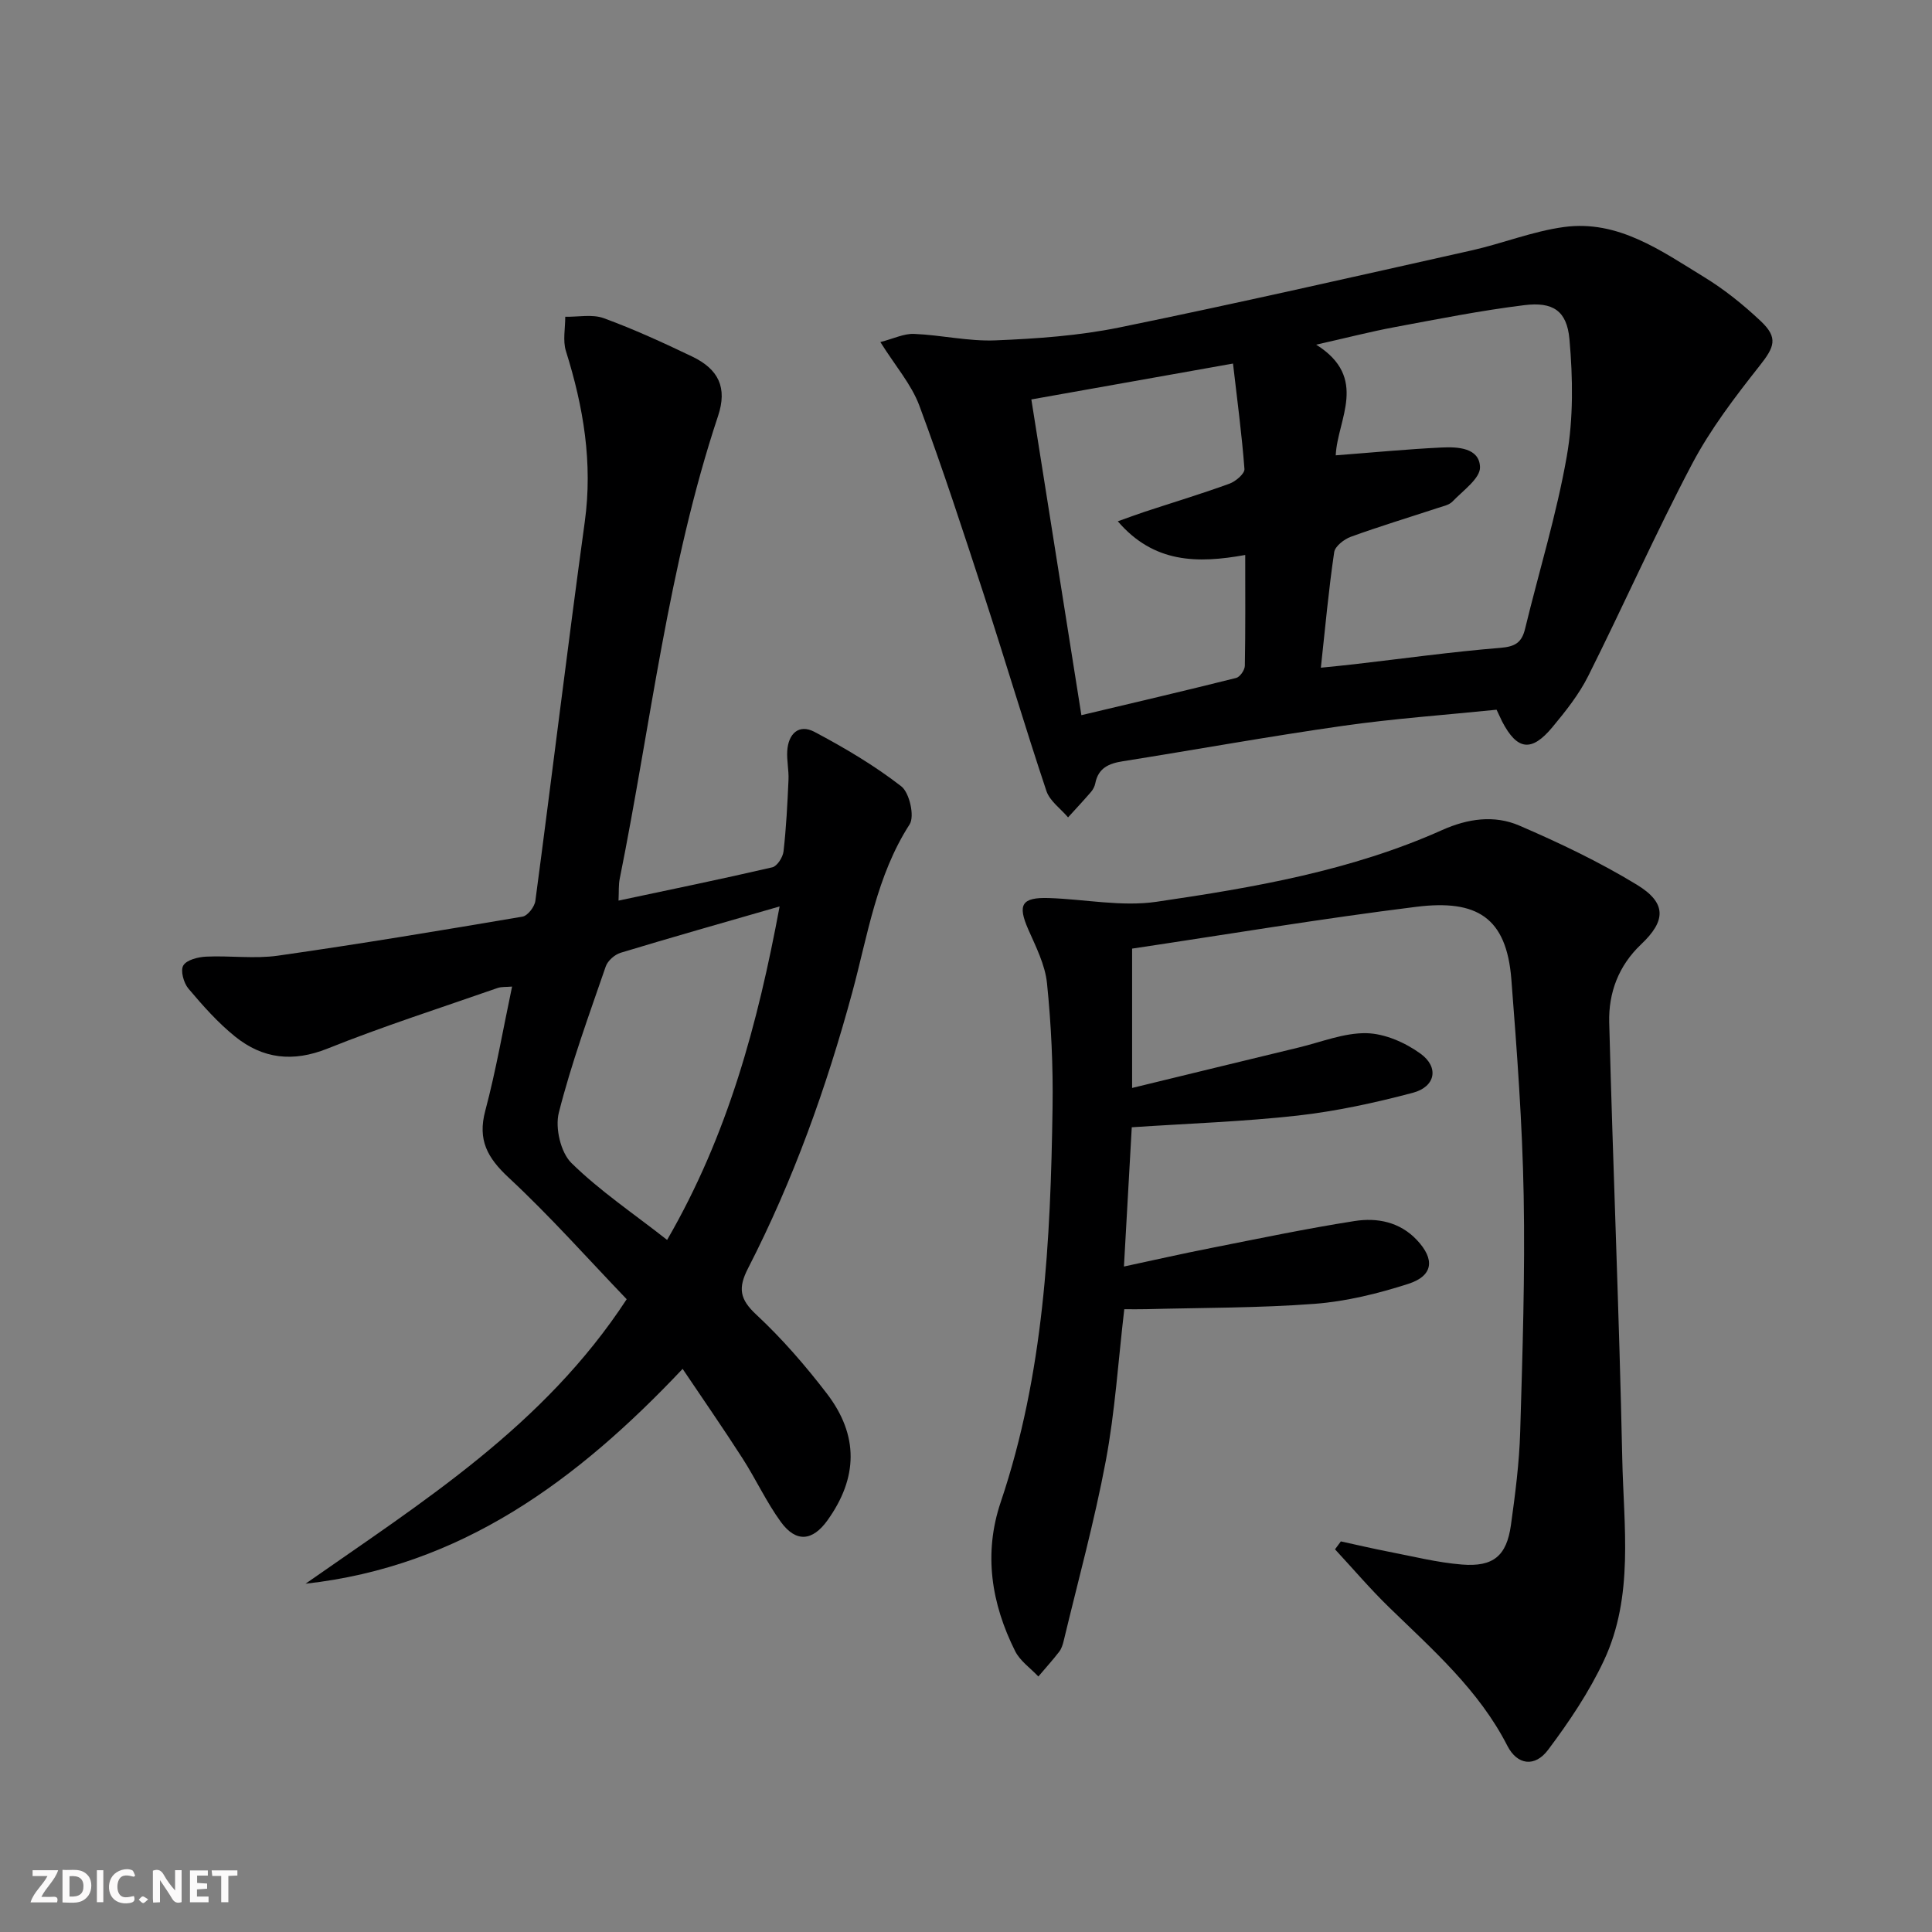
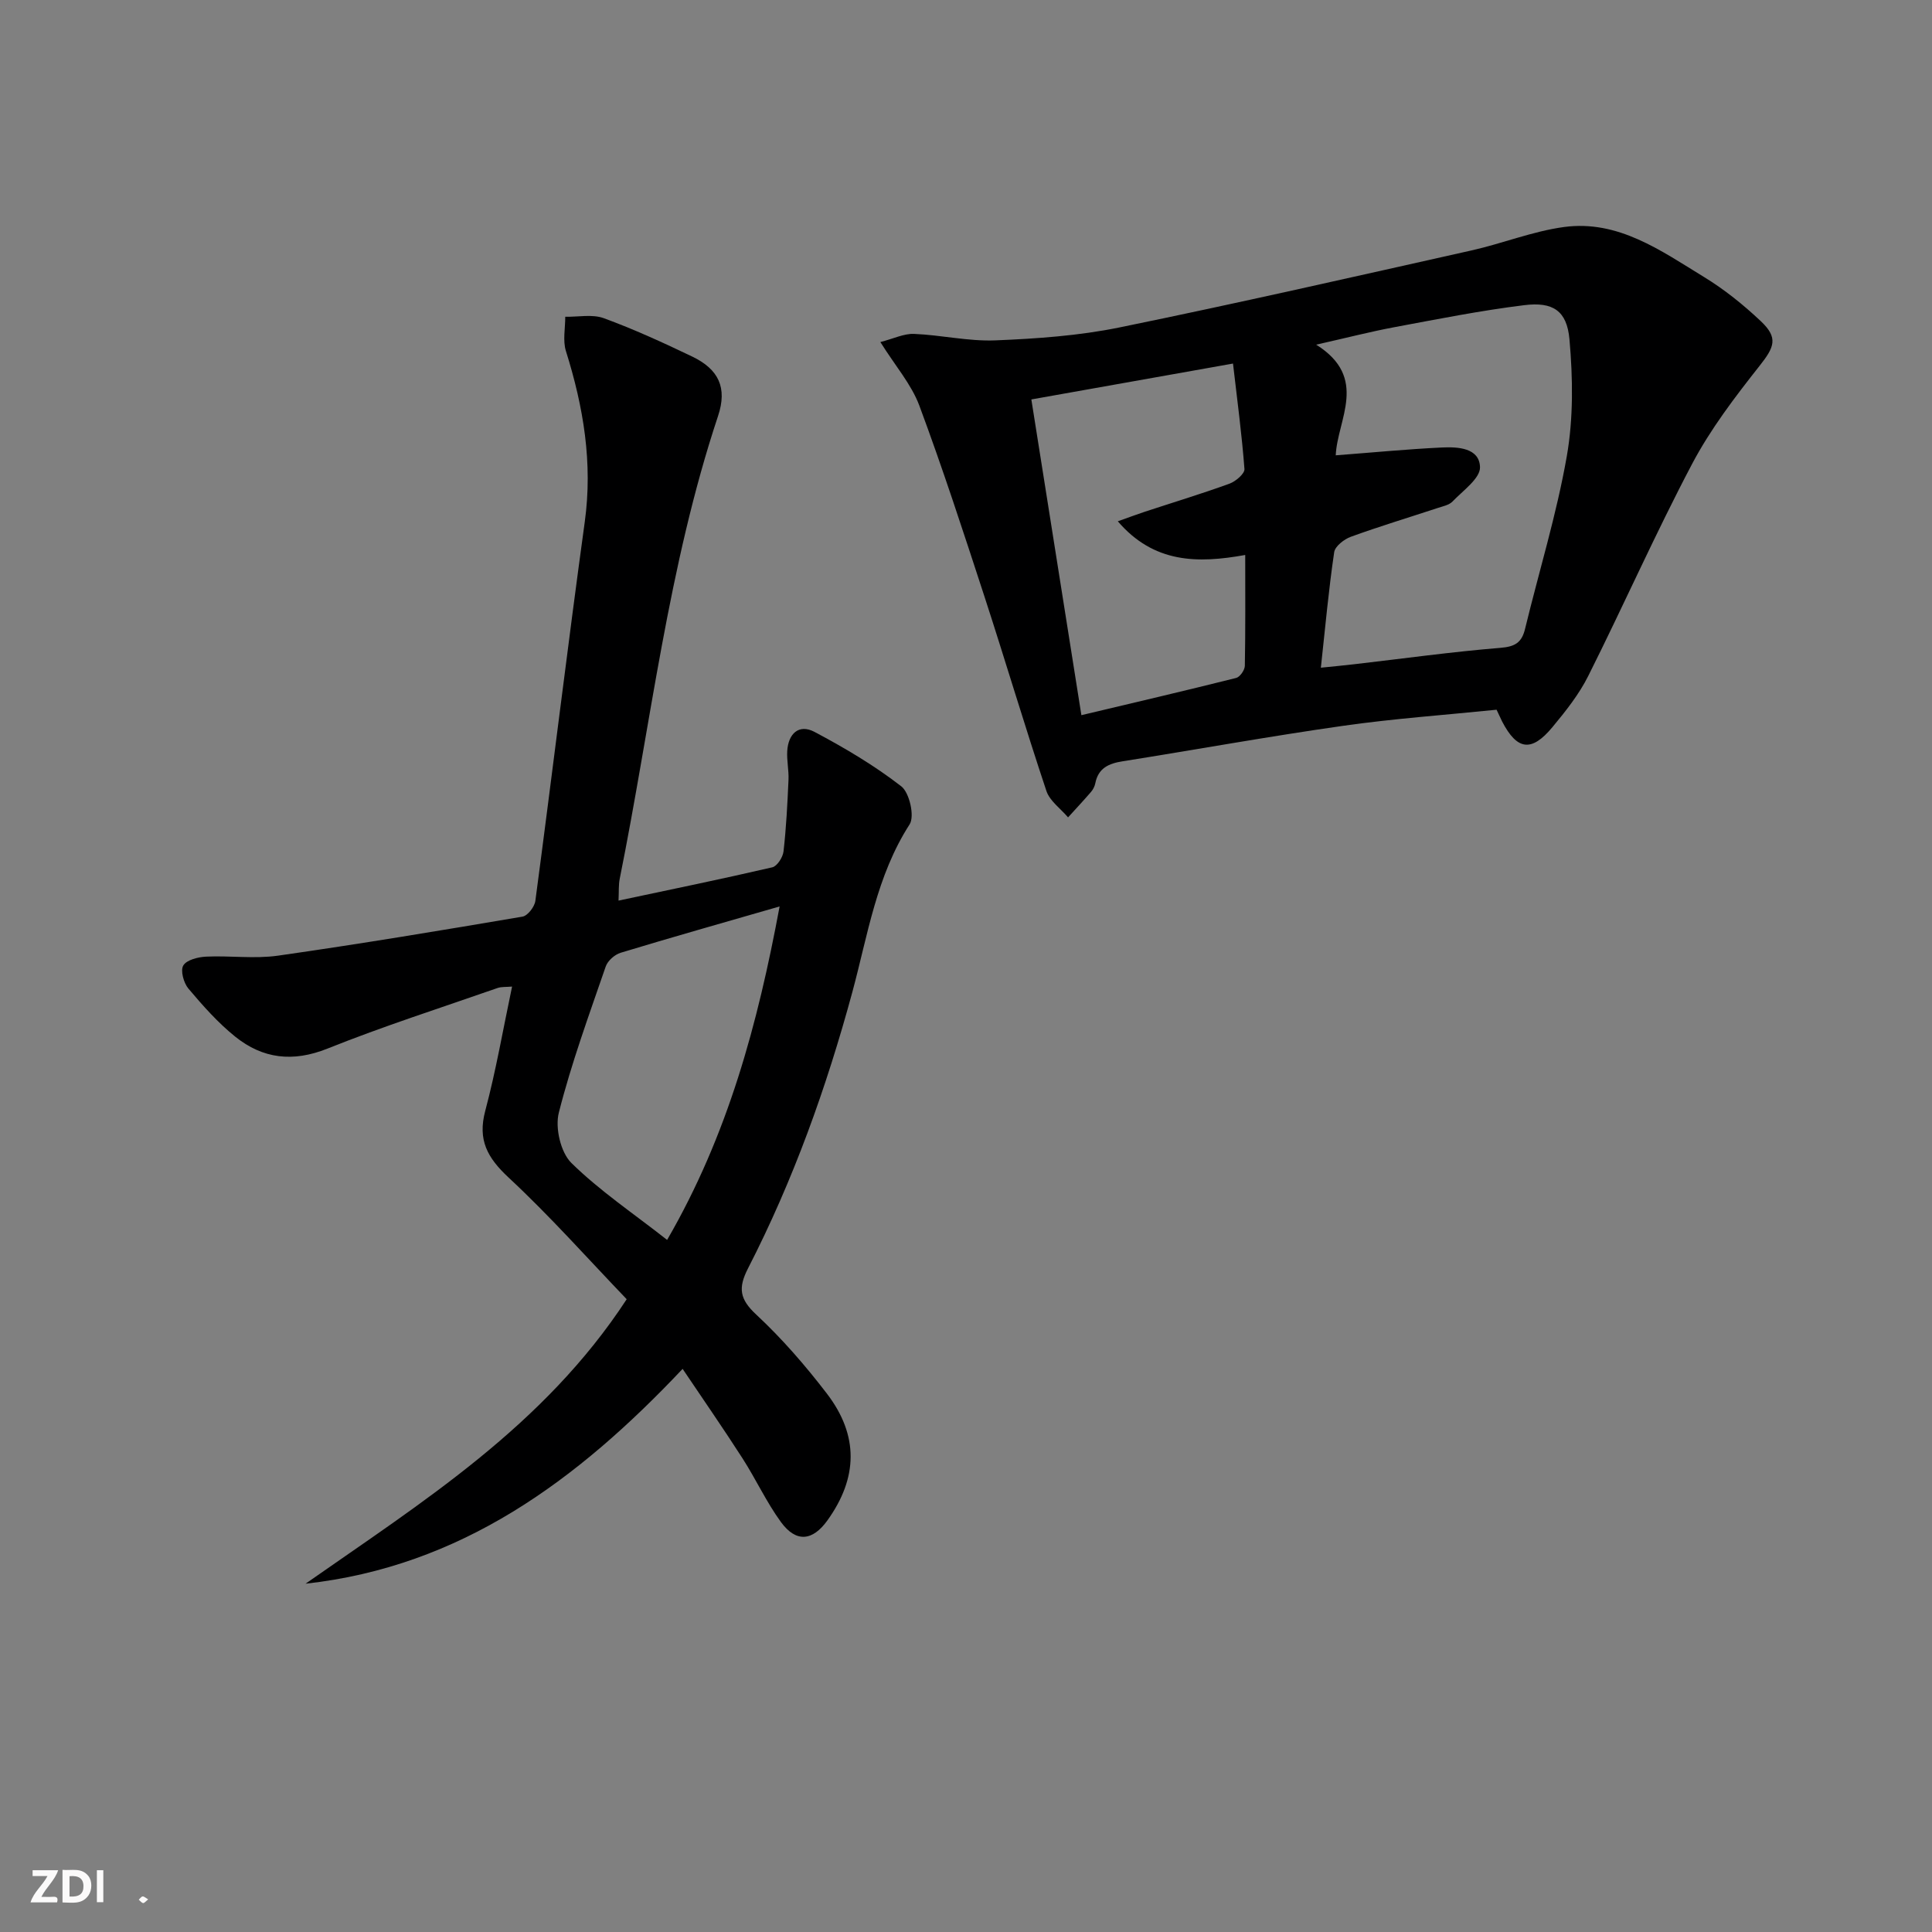
<svg xmlns="http://www.w3.org/2000/svg" enable-background="new 0 0 400 400" viewBox="0 0 400 400">
  <rect x="0" y="0" width="400" height="400" fill="#808080" stroke="none" />
  <g fill="#fbfafa">
-     <path d="m37.59 393.81c-.92.31-1.52.05-2-.78-.7-1.2-1.52-2.34-2.47-3.78v4.59c-.55.03-.95.05-1.41.07-.03-.37-.06-.64-.06-.91 0-1.91 0-3.81 0-5.7 1.13-.41 1.77-.03 2.29.91.62 1.11 1.38 2.14 2.31 3.19v-4.2h1.35v6.61z" />
    <path d="m12.94 393.88v-6.75c1.9.19 3.93-.54 5.37 1.29.8 1.01.78 2.88.03 3.97-1.37 1.97-3.4 1.51-5.4 1.49m1.45-1.22c2.04.12 2.92-.58 2.89-2.21-.03-1.51-.98-2.19-2.89-2z" />
    <path d="m11.81 393.87h-5.49c.68-2.18 2.47-3.48 3.51-5.45h-3.08v-1.21h5.29c-.71 2.13-2.44 3.48-3.47 5.51.86 0 1.63.04 2.39-.01.79-.05 1.14.21.85 1.16" />
-     <path d="m39.33 393.86v-6.61h3.7v1.07h-2.22v1.52c.68.04 1.34.09 2.07.13v1.07c-.72.05-1.38.09-2.1.14v1.48h2.4v1.19h-3.85z" />
-     <path d="m27.71 388.56c-1.15-.3-2.46-.61-3.1.64-.37.73-.41 1.93-.06 2.67.63 1.35 1.99.93 3.17.68.35.94-.01 1.32-.93 1.46-1.62.25-3.05-.27-3.76-1.48-.73-1.25-.6-3.03.31-4.17.88-1.11 2.71-1.7 4-1.16.32.13.44.74.65 1.12-.1.08-.19.16-.28.24" />
-     <path d="m49.15 387.24v1.07c-.59.02-1.17.05-1.87.08v5.44h-1.48v-5.44h-1.85c-.05-.4-.08-.73-.13-1.15z" />
    <path d="m20.06 387.21h1.33v6.62h-1.33z" />
    <path d="m30.68 393.25c-.49.38-.8.79-1.05.76-.32-.05-.6-.45-.9-.7.26-.24.51-.64.8-.67.29-.04.62.3 1.15.61" />
  </g>
  <path d="m128.06 186.46c10.89-2.31 21.39-4.47 31.83-6.89 1.01-.23 2.19-2.08 2.33-3.29.56-4.92.81-9.87 1.03-14.82.09-1.98-.38-3.99-.26-5.97.21-3.56 2.39-5.68 5.64-3.96 6.25 3.31 12.4 6.95 17.97 11.27 1.7 1.32 2.8 6.2 1.73 7.87-6.87 10.66-8.67 22.94-11.86 34.72-5.36 19.78-12.23 38.96-21.59 57.19-2.11 4.11-1.74 6.4 1.7 9.6 5.33 4.96 10.17 10.55 14.61 16.34 6.65 8.68 6.44 17.45.12 26.26-3.08 4.29-6.48 4.64-9.62.35-3.02-4.14-5.19-8.89-7.97-13.21-3.92-6.1-8.05-12.06-12.39-18.51-21.9 23.2-45.94 40.92-78.07 44.48 24.16-16.92 49.32-32.61 66.49-58.9-8.04-8.38-15.85-17.19-24.43-25.17-4.41-4.11-6.47-7.79-4.85-13.85 2.21-8.3 3.67-16.8 5.55-25.71-1.25.11-2.2.01-3.02.3-11.76 4.11-23.64 7.91-35.2 12.54-7.17 2.87-13.4 2.11-19.11-2.48-3.58-2.88-6.7-6.41-9.68-9.94-.99-1.17-1.69-3.75-1.06-4.79.71-1.17 3.07-1.75 4.74-1.83 4.95-.23 10 .49 14.86-.2 16.91-2.41 33.77-5.22 50.62-8.08 1.08-.18 2.51-2.04 2.67-3.26 3.48-26.15 6.64-52.35 10.23-78.48 1.68-12.21-.27-23.8-3.9-35.35-.68-2.17-.13-4.73-.14-7.11 2.67.06 5.6-.57 7.98.3 6.23 2.28 12.29 5.06 18.28 7.93 5.51 2.64 7.32 6.46 5.38 12.3-10.37 31.18-13.91 63.8-20.36 95.81-.26 1.29-.16 2.62-.25 4.54zm10.06 70.25c12.62-21.79 18.76-44.73 23.29-69.04-11.64 3.36-22.3 6.37-32.91 9.59-1.23.37-2.68 1.65-3.09 2.84-3.45 10.02-7.11 20.01-9.71 30.26-.8 3.14.37 8.22 2.6 10.42 5.86 5.76 12.8 10.42 19.82 15.93z" fill="#000001" />
-   <path d="m234.32 233.39c-.53 9.41-1.05 18.65-1.62 28.83 6.2-1.33 12.07-2.66 17.96-3.82 9.92-1.96 19.82-4.04 29.8-5.6 4.66-.73 9.34.17 12.88 3.92 3.78 4 3.42 7.42-1.77 9.09-6.26 2.01-12.82 3.63-19.35 4.13-11.59.88-23.26.8-34.9 1.11-1.46.04-2.93.01-4.55.01-1.26 10.74-1.91 21.19-3.83 31.41-2.35 12.52-5.74 24.83-8.71 37.23-.19.8-.46 1.66-.95 2.29-1.36 1.76-2.86 3.41-4.3 5.11-1.63-1.73-3.78-3.21-4.8-5.24-4.93-9.85-6.59-20.2-2.99-30.87 8.95-26.53 10.32-54.04 10.73-81.66.13-8.58-.28-17.22-1.15-25.76-.39-3.82-2.3-7.56-3.89-11.17-2.23-5.09-1.38-6.65 4.27-6.47 7.43.24 15.03 1.83 22.25.78 20.18-2.95 40.35-6.43 59.19-14.86 5.31-2.38 10.79-3.15 15.95-.93 8.34 3.59 16.61 7.54 24.35 12.25 6.19 3.77 6.06 7.45.88 12.35-4.66 4.41-6.76 10.03-6.6 16.15.78 30.1 2.07 60.18 2.7 90.29.29 14.04 2.47 28.49-3.8 41.84-3.07 6.54-7.2 12.68-11.55 18.48-2.76 3.68-6.4 3.14-8.43-.82-5.9-11.55-15.44-19.88-24.5-28.69-3.92-3.81-7.47-7.99-11.19-12 .4-.55.8-1.09 1.21-1.64 3.29.71 6.58 1.49 9.88 2.13 5.05.97 10.08 2.25 15.17 2.66 6.53.53 9.27-1.8 10.16-8.16.89-6.41 1.73-12.87 1.92-19.33.48-16.29 1.02-32.6.72-48.89-.27-14.94-1.39-29.87-2.55-44.78-1-12.85-7.16-16.56-19.63-15.02-19.59 2.43-39.07 5.7-58.89 8.66v28.85c11.81-2.87 23.15-5.64 34.51-8.38 4.66-1.12 9.36-3.05 14-2.96 3.8.08 8.03 1.94 11.19 4.23 3.91 2.82 3.11 6.87-1.58 8.11-7.82 2.07-15.81 3.81-23.85 4.72-11.2 1.25-22.52 1.63-34.34 2.42z" fill="#000001" />
  <path d="m309.85 146.94c-10.64 1.09-21.25 1.83-31.75 3.33-15.27 2.17-30.46 4.93-45.69 7.35-2.86.45-5.03 1.41-5.64 4.55-.12.63-.46 1.29-.88 1.78-1.55 1.8-3.17 3.53-4.76 5.28-1.53-1.81-3.78-3.38-4.48-5.46-4.46-13.36-8.47-26.88-12.83-40.27-4.32-13.23-8.63-26.48-13.48-39.52-1.64-4.4-4.95-8.18-8.07-13.16 2.76-.71 4.89-1.78 6.98-1.69 5.63.23 11.27 1.57 16.85 1.34 8.57-.35 17.25-.96 25.64-2.67 24.36-4.98 48.61-10.51 72.87-15.94 6.45-1.44 12.71-3.98 19.21-4.86 11.2-1.51 20.06 4.9 28.96 10.34 4.23 2.58 8.18 5.76 11.78 9.16 3.66 3.45 2.8 5.37-.25 9.23-5.1 6.46-10.18 13.11-14 20.36-7.59 14.39-14.18 29.3-21.48 43.86-1.91 3.82-4.67 7.29-7.42 10.6-4.33 5.22-7.31 4.79-10.41-1.17-.35-.73-.68-1.47-1.15-2.44zm-36.38-8.7c2.75-.28 4.88-.48 7.01-.73 10.05-1.16 20.09-2.56 30.17-3.38 3.03-.25 4.41-1.08 5.1-3.94 2.89-11.92 6.53-23.69 8.64-35.74 1.38-7.88 1.26-16.19.55-24.2-.53-5.94-3.44-7.8-9.35-7.07-9.03 1.11-17.99 2.9-26.95 4.57-4.92.92-9.78 2.18-16.14 3.61 10.96 6.87 4.37 15.49 4.05 22.91 7.73-.59 14.83-1.28 21.95-1.62 3.32-.16 7.8.06 7.92 4.06.07 2.33-3.53 4.86-5.68 7.11-.73.77-2.07 1.01-3.16 1.38-5.98 1.97-12.01 3.79-17.92 5.94-1.39.51-3.25 1.96-3.43 3.18-1.14 7.71-1.84 15.46-2.76 23.92zm-59.94-55.54c3.45 21.77 6.81 42.96 10.36 65.37 11.19-2.66 21.64-5.1 32.05-7.71.78-.2 1.77-1.63 1.79-2.5.14-7.46.08-14.91.08-22.96-9.9 1.79-18.92 1.72-26.38-6.97 2.31-.82 3.96-1.44 5.62-1.99 5.84-1.92 11.72-3.7 17.5-5.8 1.29-.47 3.18-2.08 3.1-3.04-.54-7.16-1.5-14.3-2.37-21.83-14.46 2.57-27.66 4.92-41.75 7.43z" fill="#000001" />
</svg>